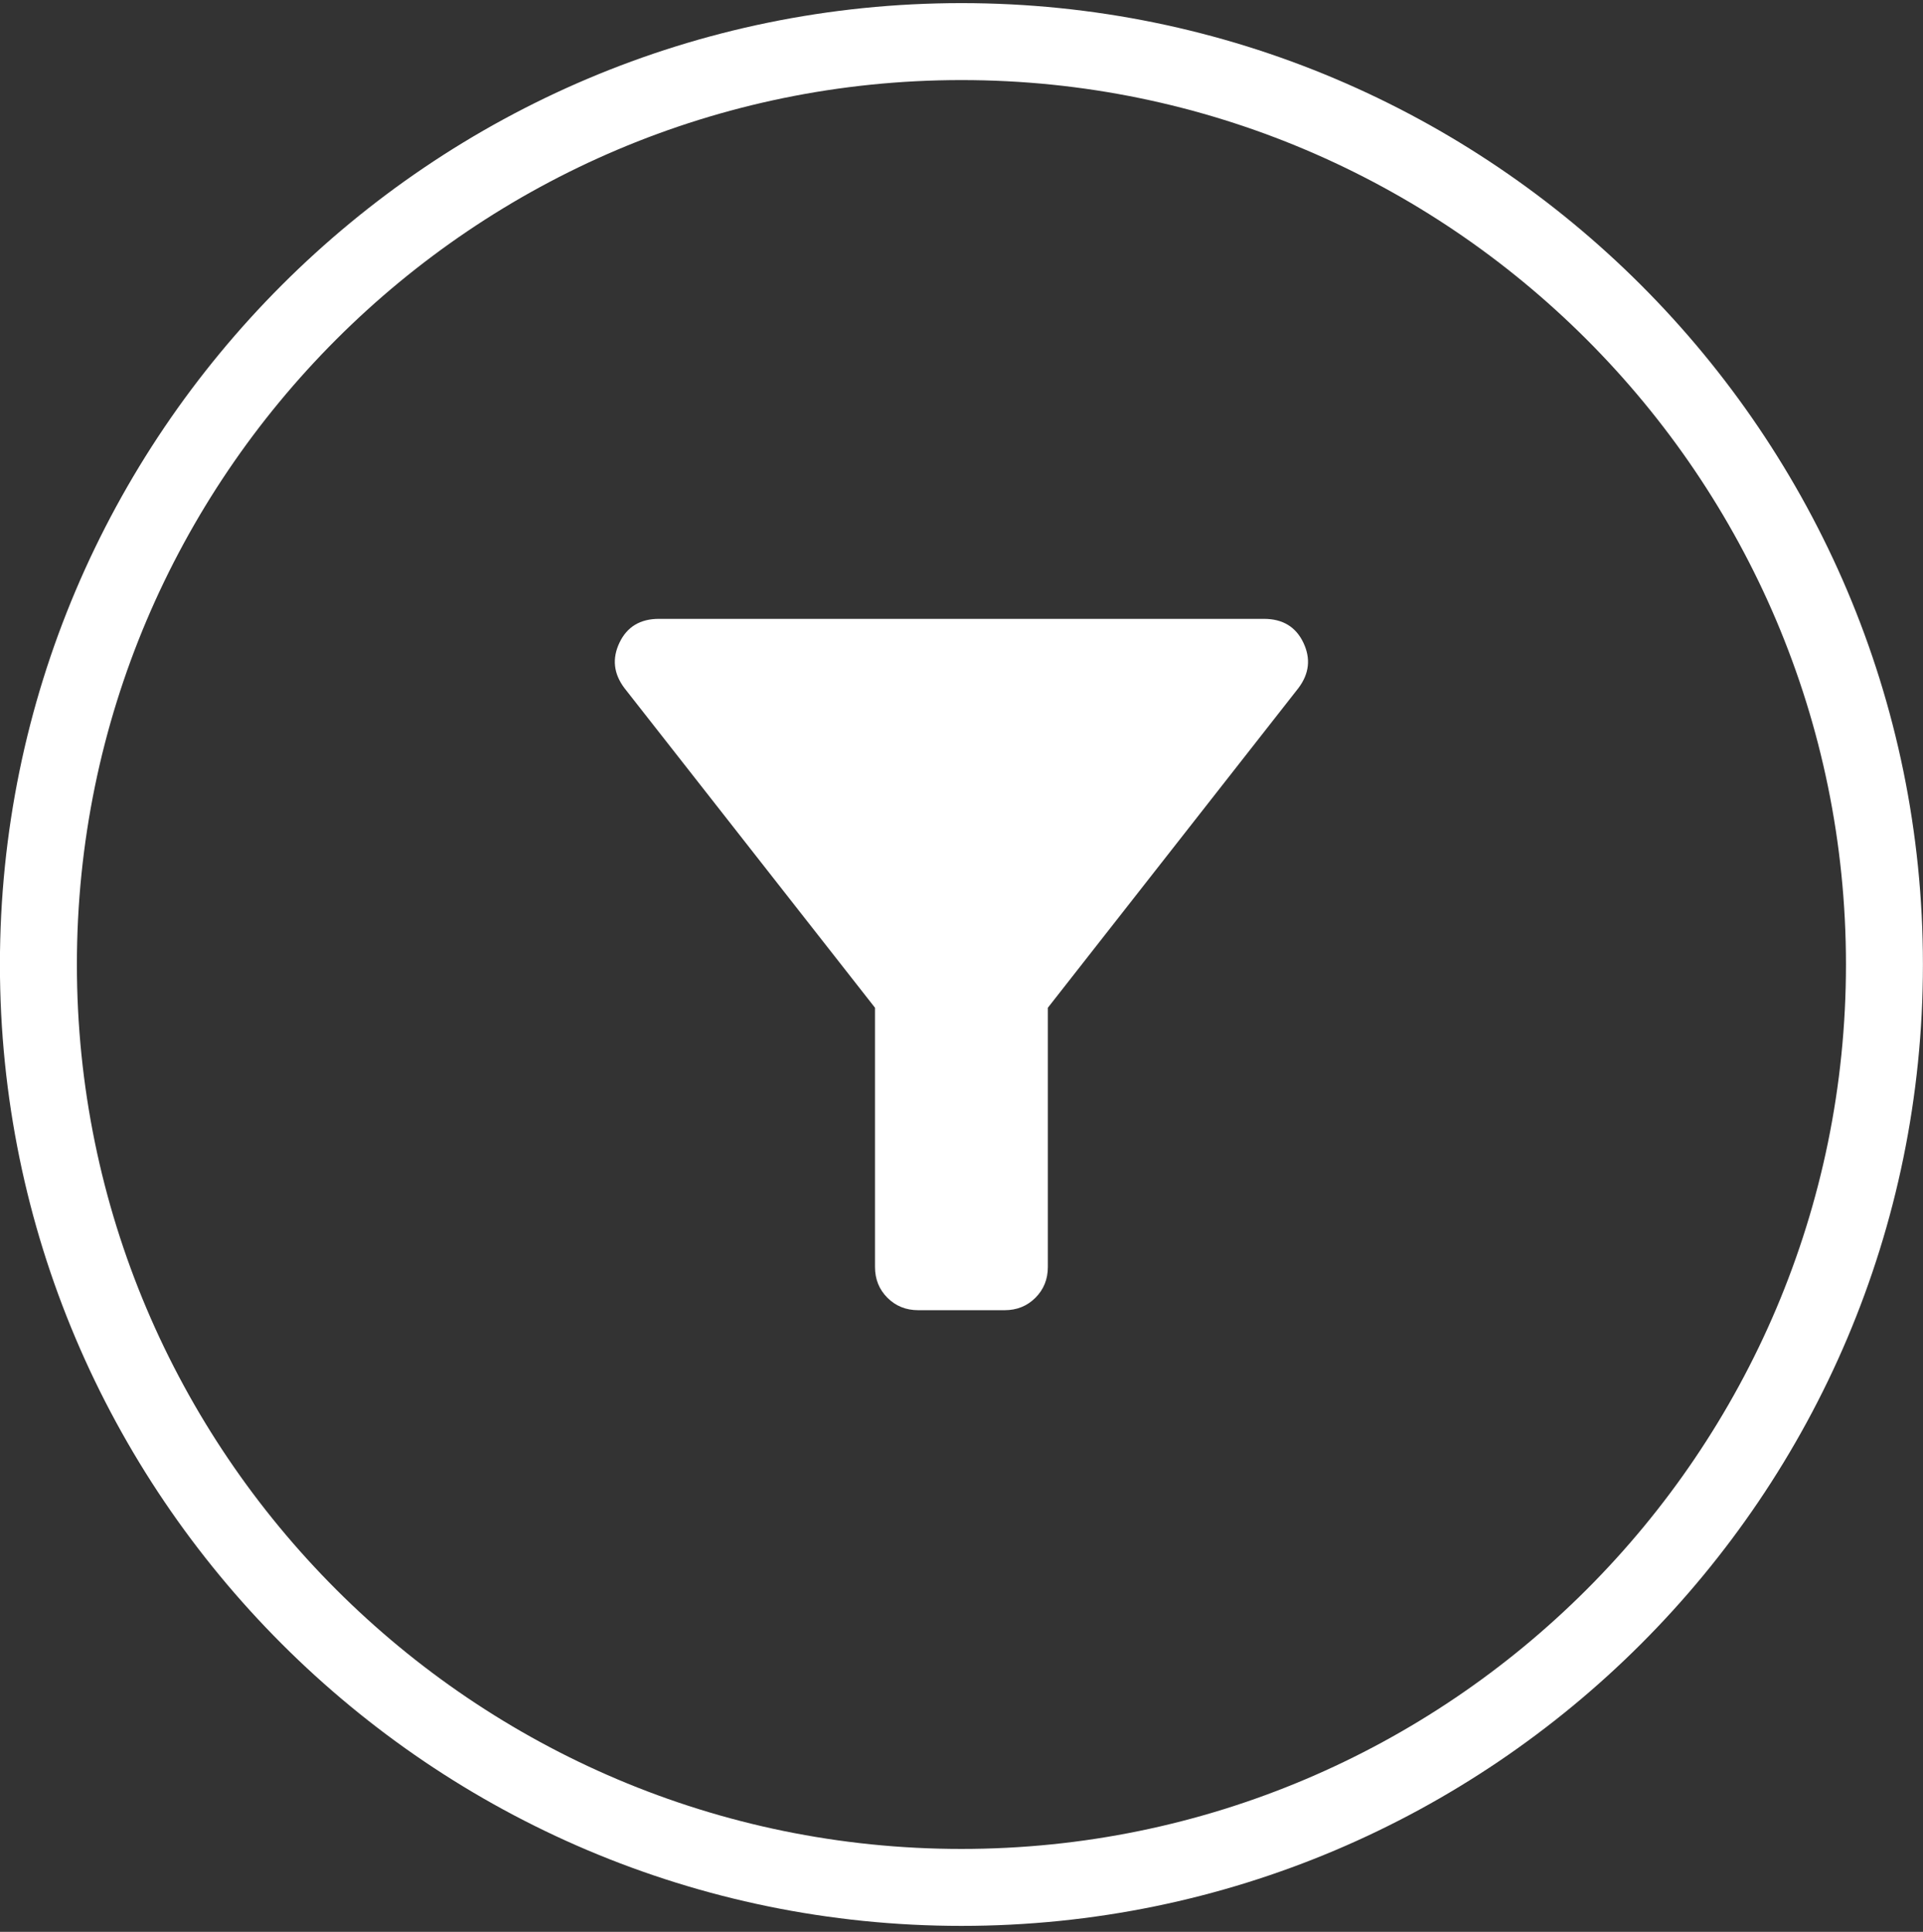
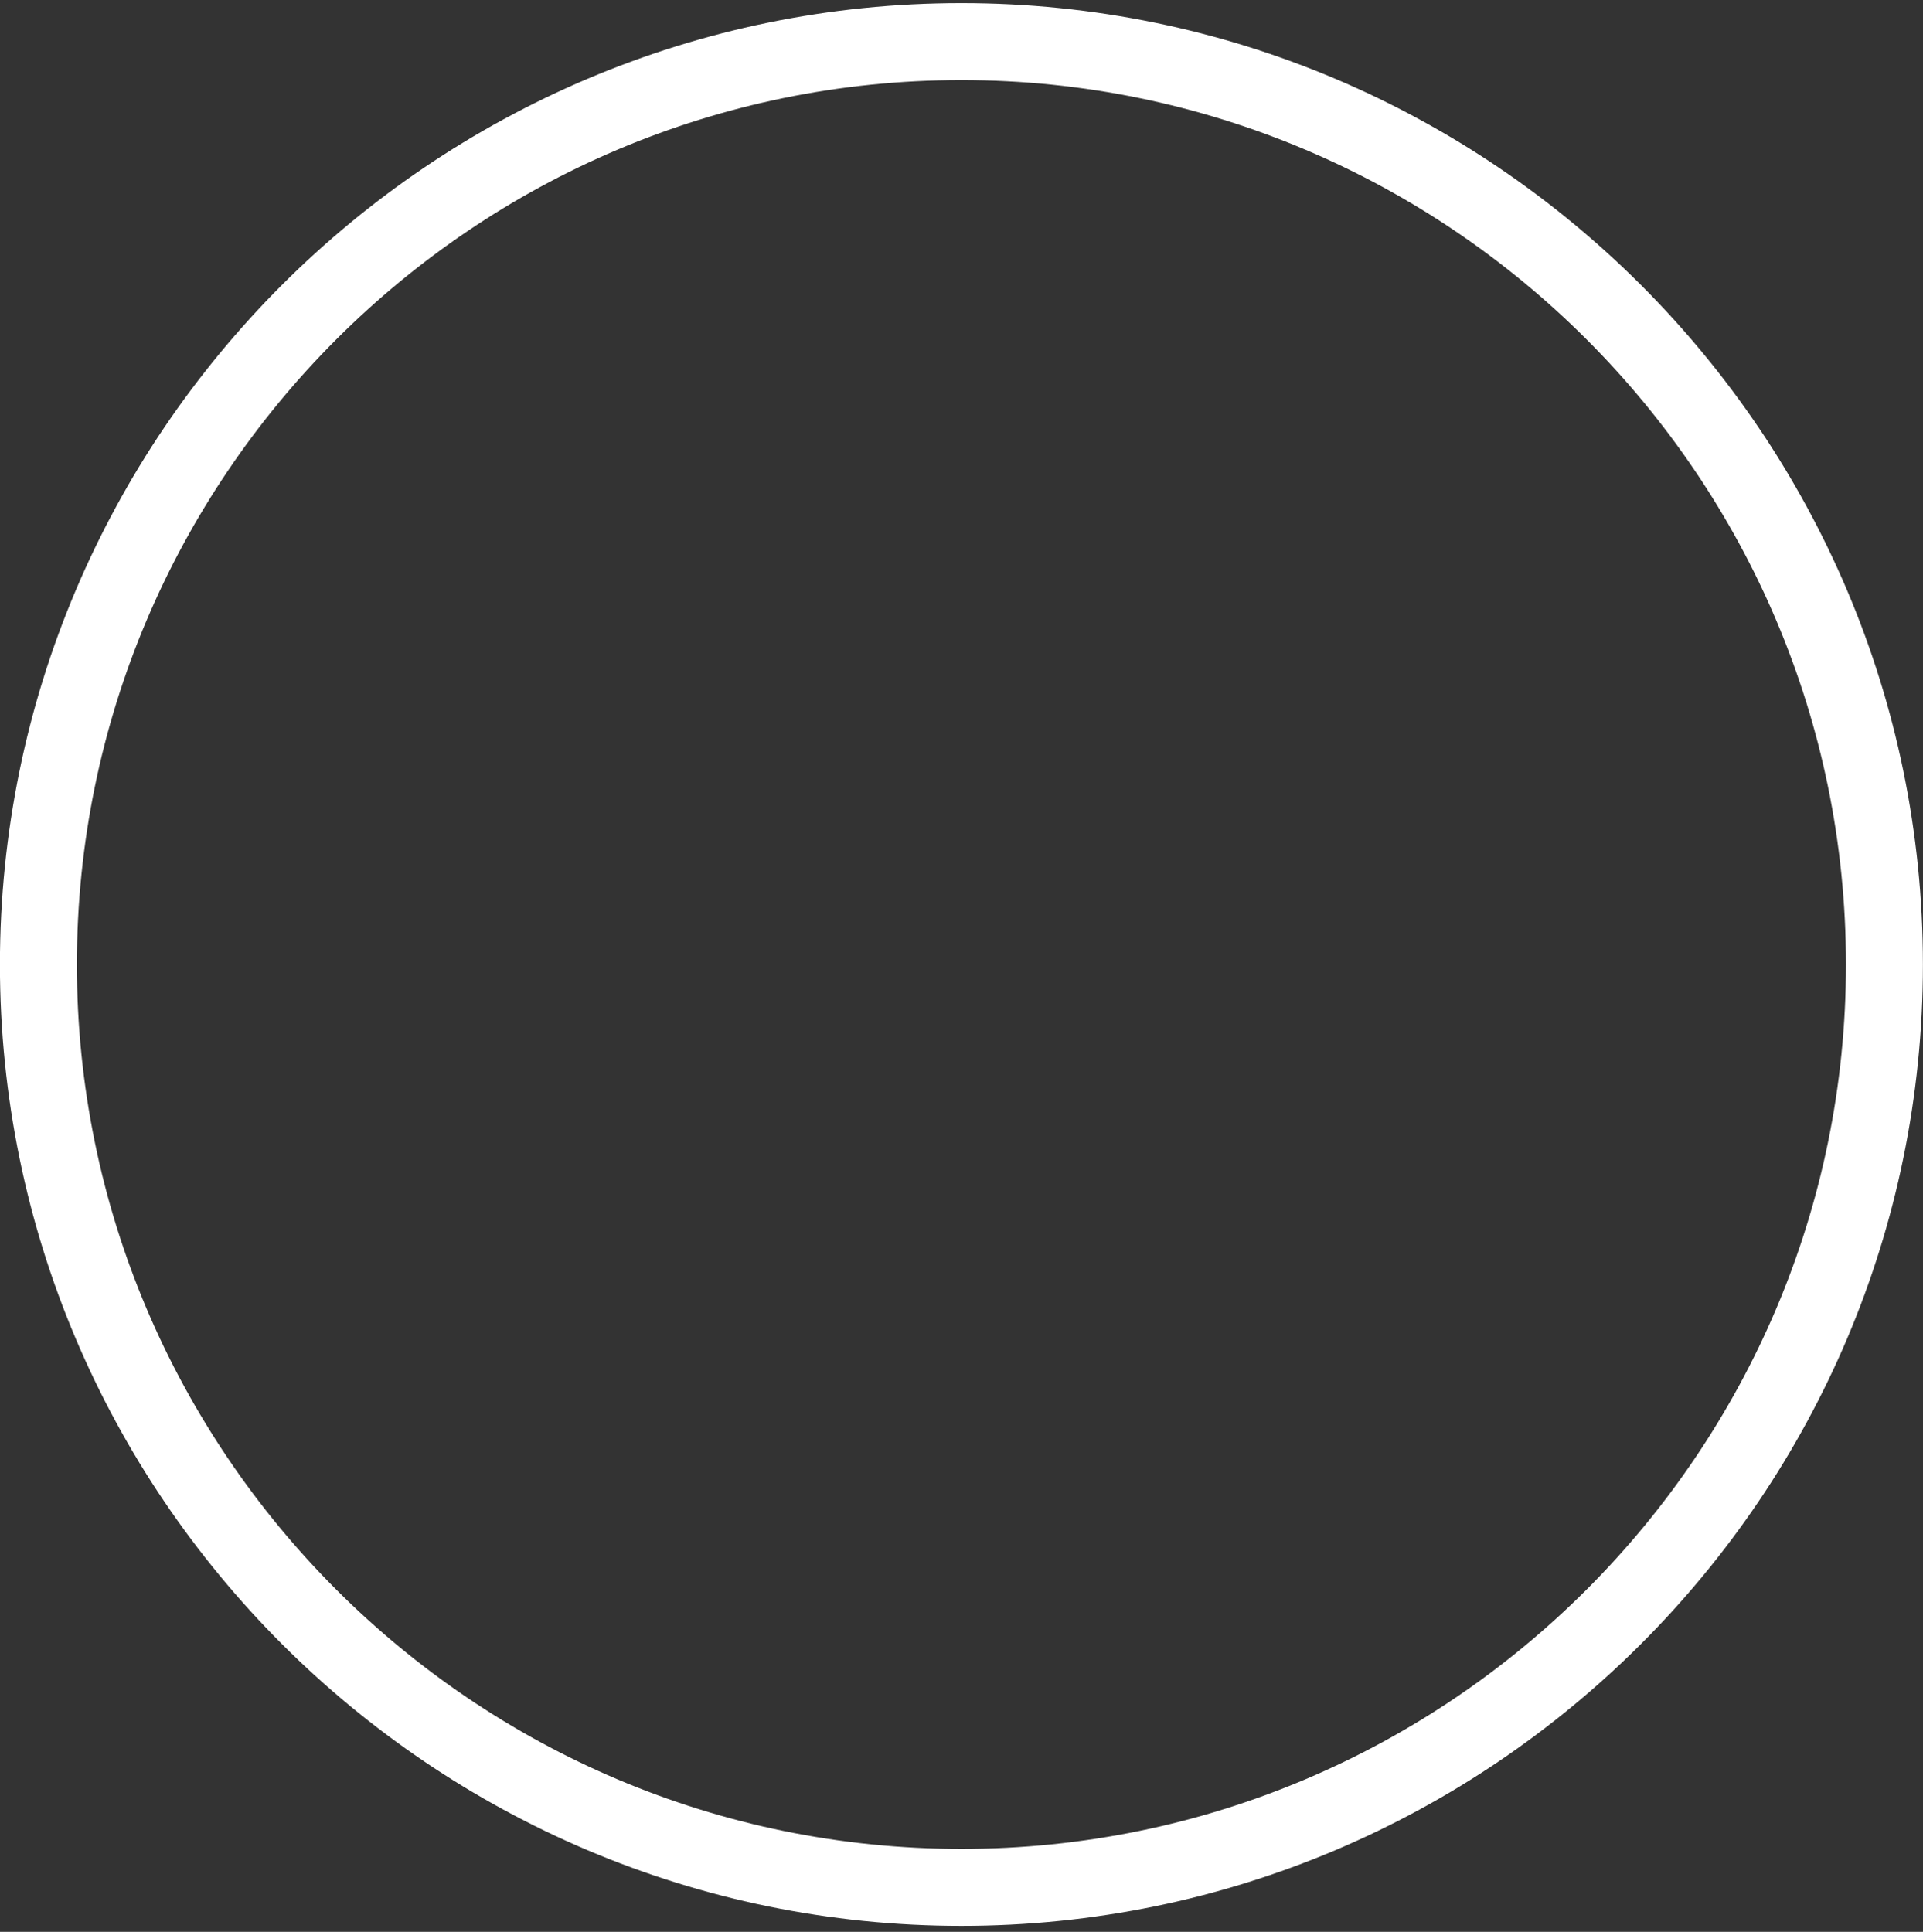
<svg xmlns="http://www.w3.org/2000/svg" width="212" height="213" viewBox="0 0 212 213" fill="none">
  <rect x="0" y="0" width="212" height="213" fill="#333333" stroke="none" />
  <path d="M105.992 0.344C47.545 0.344 -0.008 47.897 -0.008 106.344C-0.008 164.791 47.545 212.344 105.992 212.344C164.439 212.344 211.992 164.791 211.992 106.344C211.992 47.897 164.439 0.344 105.992 0.344ZM105.992 203.859C52.219 203.859 8.477 160.117 8.477 106.344C8.477 52.571 52.231 8.829 105.992 8.829C159.753 8.829 203.507 52.571 203.507 106.344C203.507 160.117 159.753 203.859 105.992 203.859Z" fill="white" />
-   <path d="M101.228 144.459C99.878 144.459 98.746 144.002 97.833 143.089C96.92 142.176 96.464 141.045 96.464 139.695V111.111L68.832 75.857C67.641 74.269 67.463 72.601 68.296 70.855C69.13 69.108 70.579 68.234 72.643 68.234H139.34C141.404 68.234 142.853 69.108 143.687 70.855C144.521 72.601 144.342 74.269 143.151 75.857L115.52 111.111V139.695C115.52 141.045 115.063 142.176 114.15 143.089C113.237 144.002 112.105 144.459 110.756 144.459H101.228Z" fill="white" />
</svg>